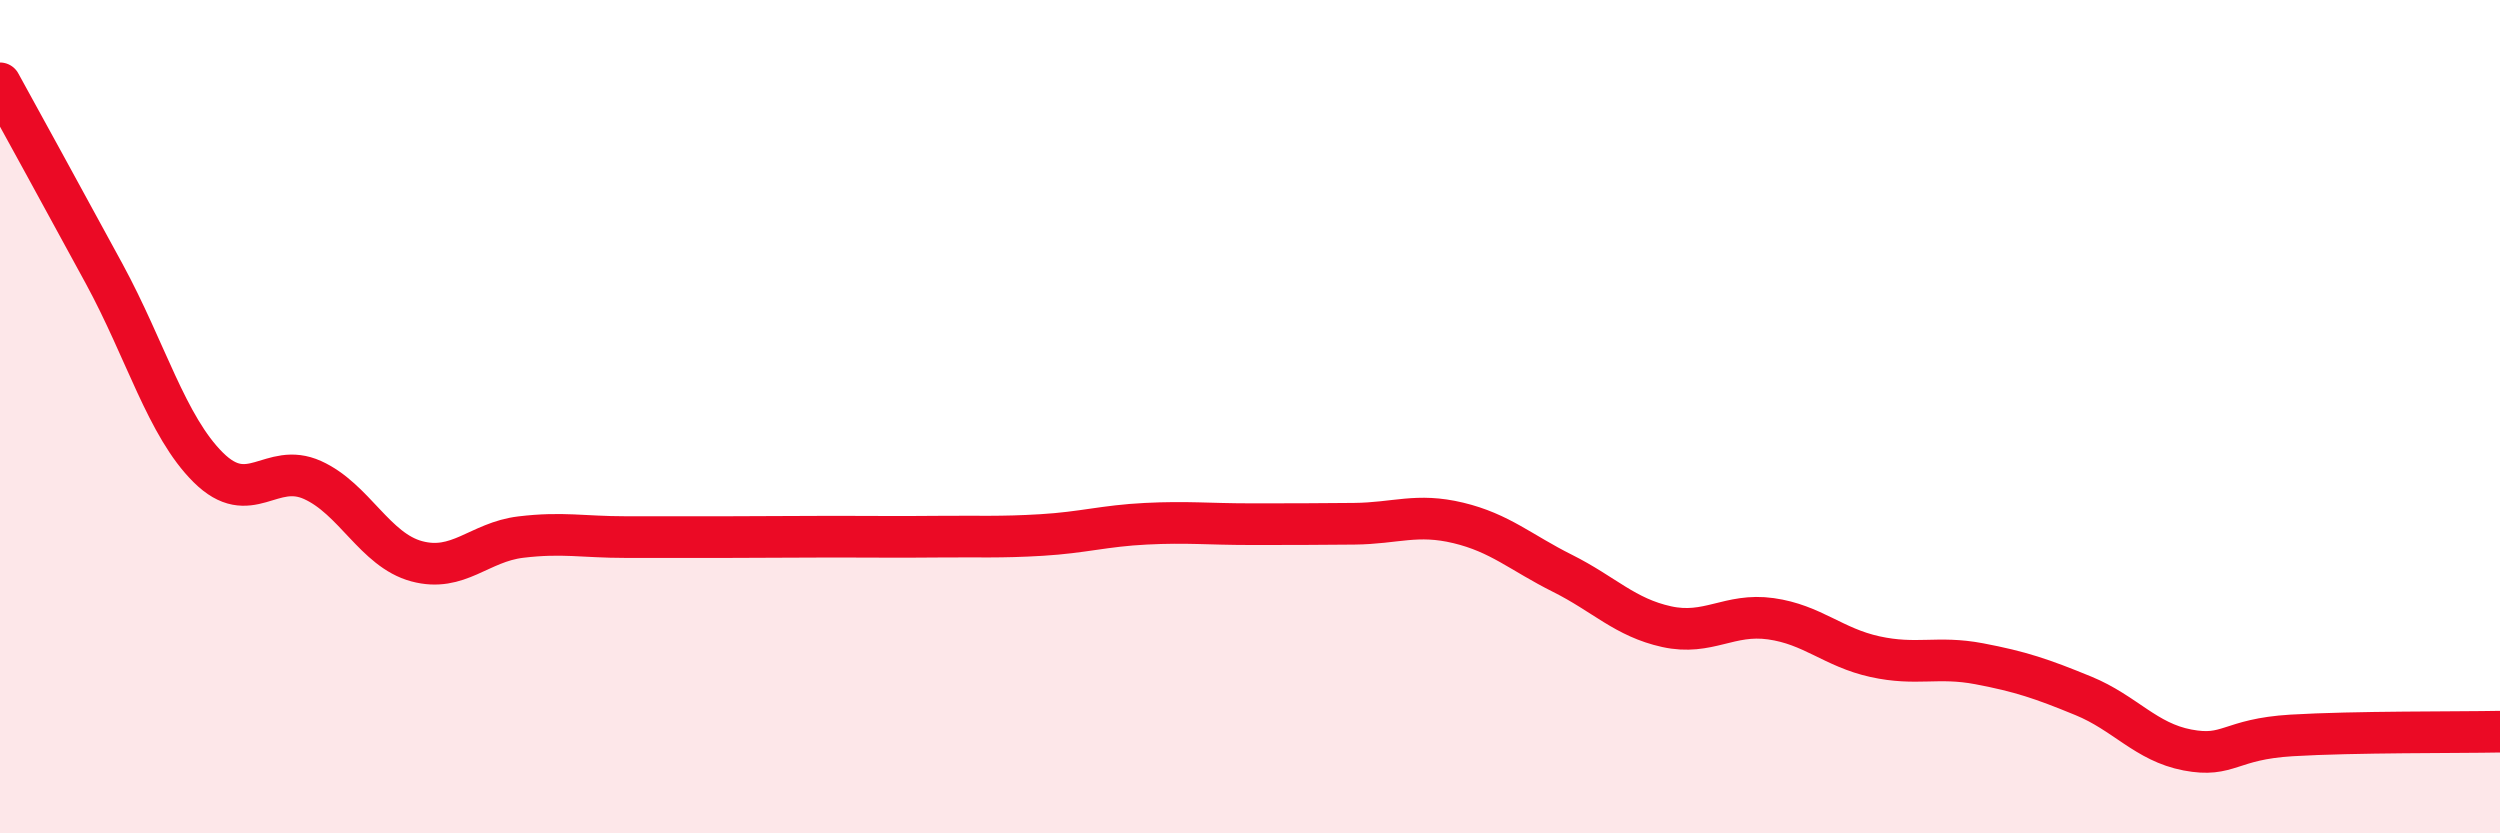
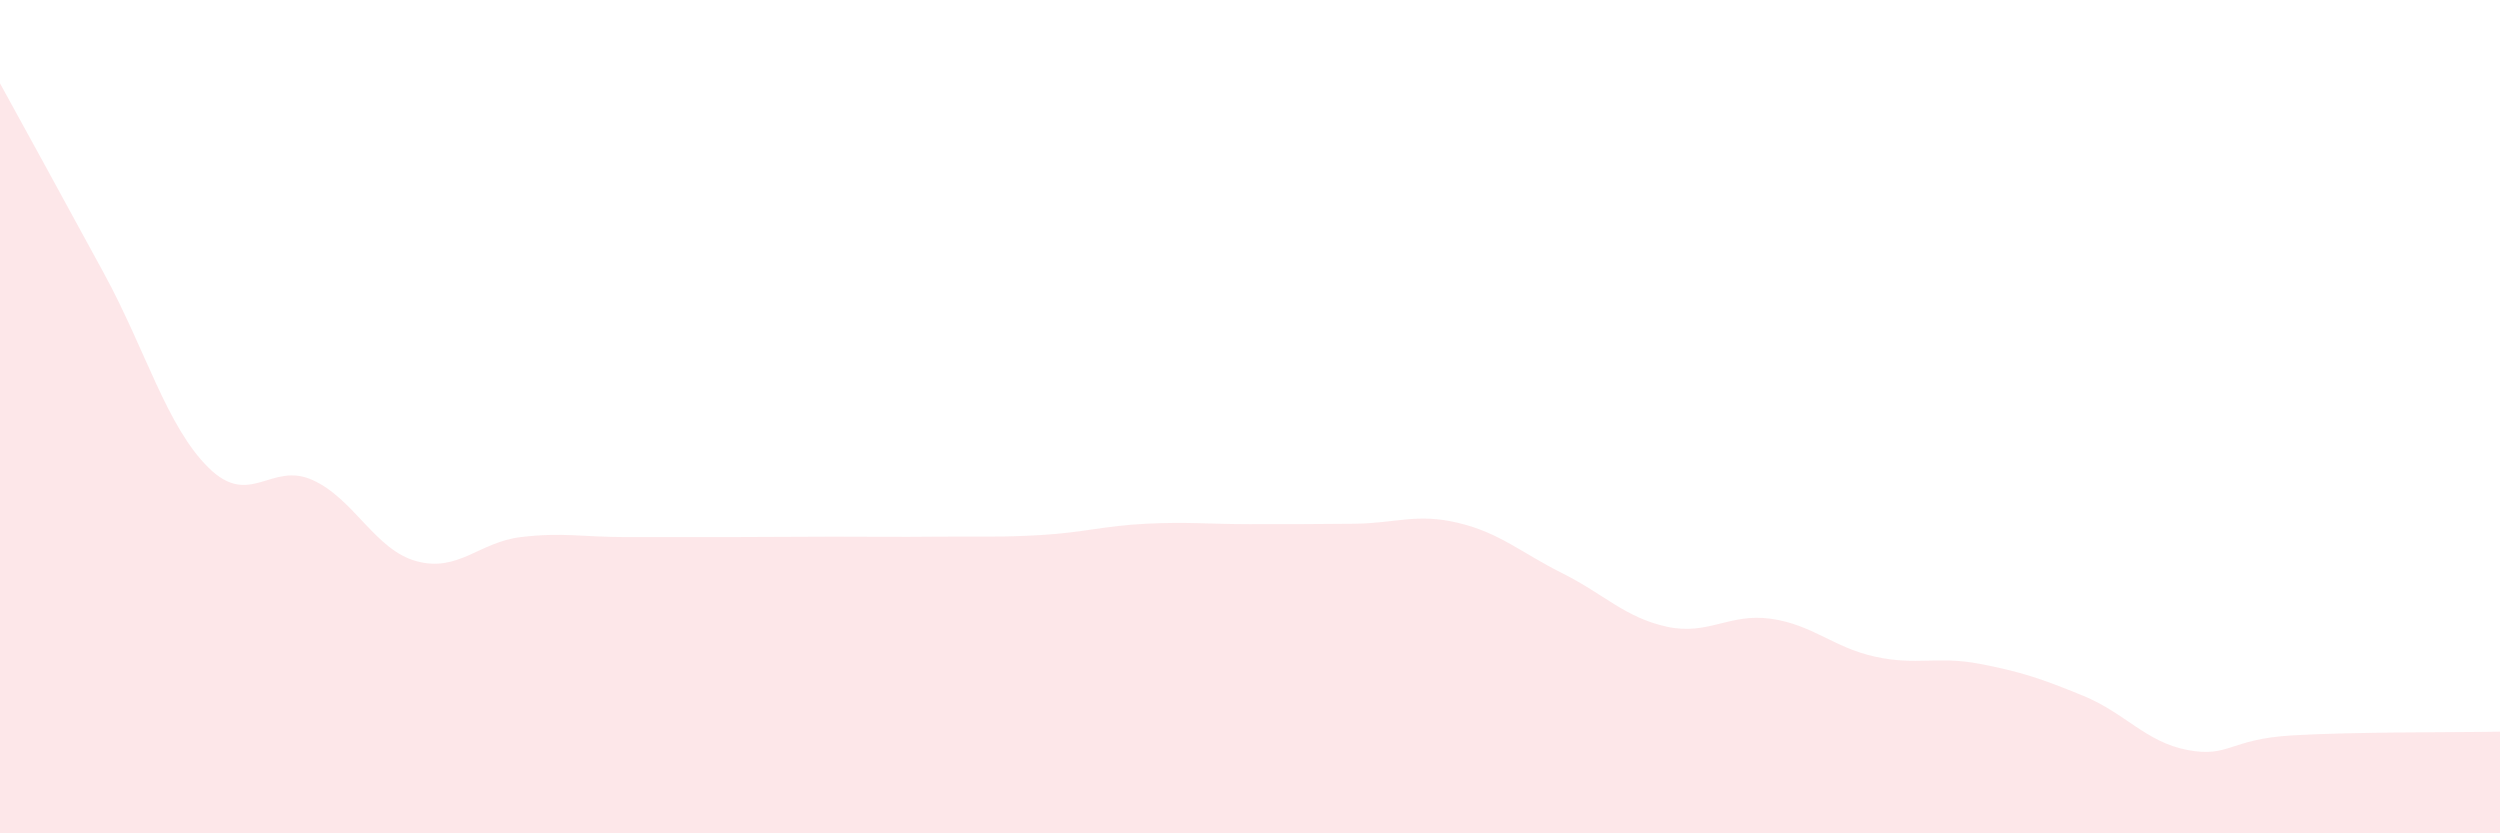
<svg xmlns="http://www.w3.org/2000/svg" width="60" height="20" viewBox="0 0 60 20">
  <path d="M 0,2 C 0.5,2.91 1.5,4.73 2.5,6.57 C 3.5,8.41 4,10.23 5,11.22 C 6,12.21 6.5,11.07 7.5,11.52 C 8.5,11.97 9,13.2 10,13.47 C 11,13.74 11.5,13.01 12.5,12.89 C 13.5,12.77 14,12.89 15,12.89 C 16,12.89 16.5,12.89 17.5,12.89 C 18.5,12.89 19,12.88 20,12.88 C 21,12.88 21.5,12.89 22.5,12.88 C 23.5,12.87 24,12.9 25,12.84 C 26,12.78 26.5,12.62 27.5,12.57 C 28.5,12.52 29,12.58 30,12.58 C 31,12.58 31.5,12.58 32.5,12.57 C 33.5,12.56 34,12.31 35,12.55 C 36,12.79 36.5,13.26 37.5,13.76 C 38.5,14.26 39,14.82 40,15.04 C 41,15.26 41.5,14.71 42.5,14.85 C 43.5,14.99 44,15.54 45,15.76 C 46,15.98 46.5,15.74 47.5,15.93 C 48.5,16.12 49,16.29 50,16.7 C 51,17.11 51.5,17.81 52.5,18 C 53.5,18.19 53.5,17.74 55,17.65 C 56.5,17.56 59,17.58 60,17.56L60 20L0 20Z" fill="#EB0A25" opacity="0.1" stroke-linecap="round" stroke-linejoin="round" />
-   <path d="M 0,2 C 0.5,2.91 1.5,4.73 2.5,6.57 C 3.5,8.41 4,10.23 5,11.22 C 6,12.21 6.5,11.07 7.5,11.52 C 8.5,11.97 9,13.2 10,13.47 C 11,13.74 11.5,13.01 12.5,12.89 C 13.5,12.77 14,12.89 15,12.89 C 16,12.89 16.5,12.89 17.5,12.89 C 18.5,12.89 19,12.88 20,12.88 C 21,12.88 21.5,12.89 22.5,12.88 C 23.5,12.87 24,12.9 25,12.84 C 26,12.78 26.5,12.62 27.5,12.57 C 28.5,12.52 29,12.58 30,12.58 C 31,12.58 31.5,12.58 32.5,12.57 C 33.5,12.56 34,12.31 35,12.55 C 36,12.79 36.5,13.26 37.5,13.76 C 38.5,14.26 39,14.82 40,15.04 C 41,15.26 41.5,14.71 42.5,14.85 C 43.5,14.99 44,15.54 45,15.76 C 46,15.98 46.5,15.74 47.5,15.93 C 48.5,16.12 49,16.29 50,16.7 C 51,17.11 51.5,17.81 52.5,18 C 53.5,18.19 53.5,17.74 55,17.65 C 56.5,17.56 59,17.58 60,17.56" stroke="#EB0A25" stroke-width="1" fill="none" stroke-linecap="round" stroke-linejoin="round" />
</svg>